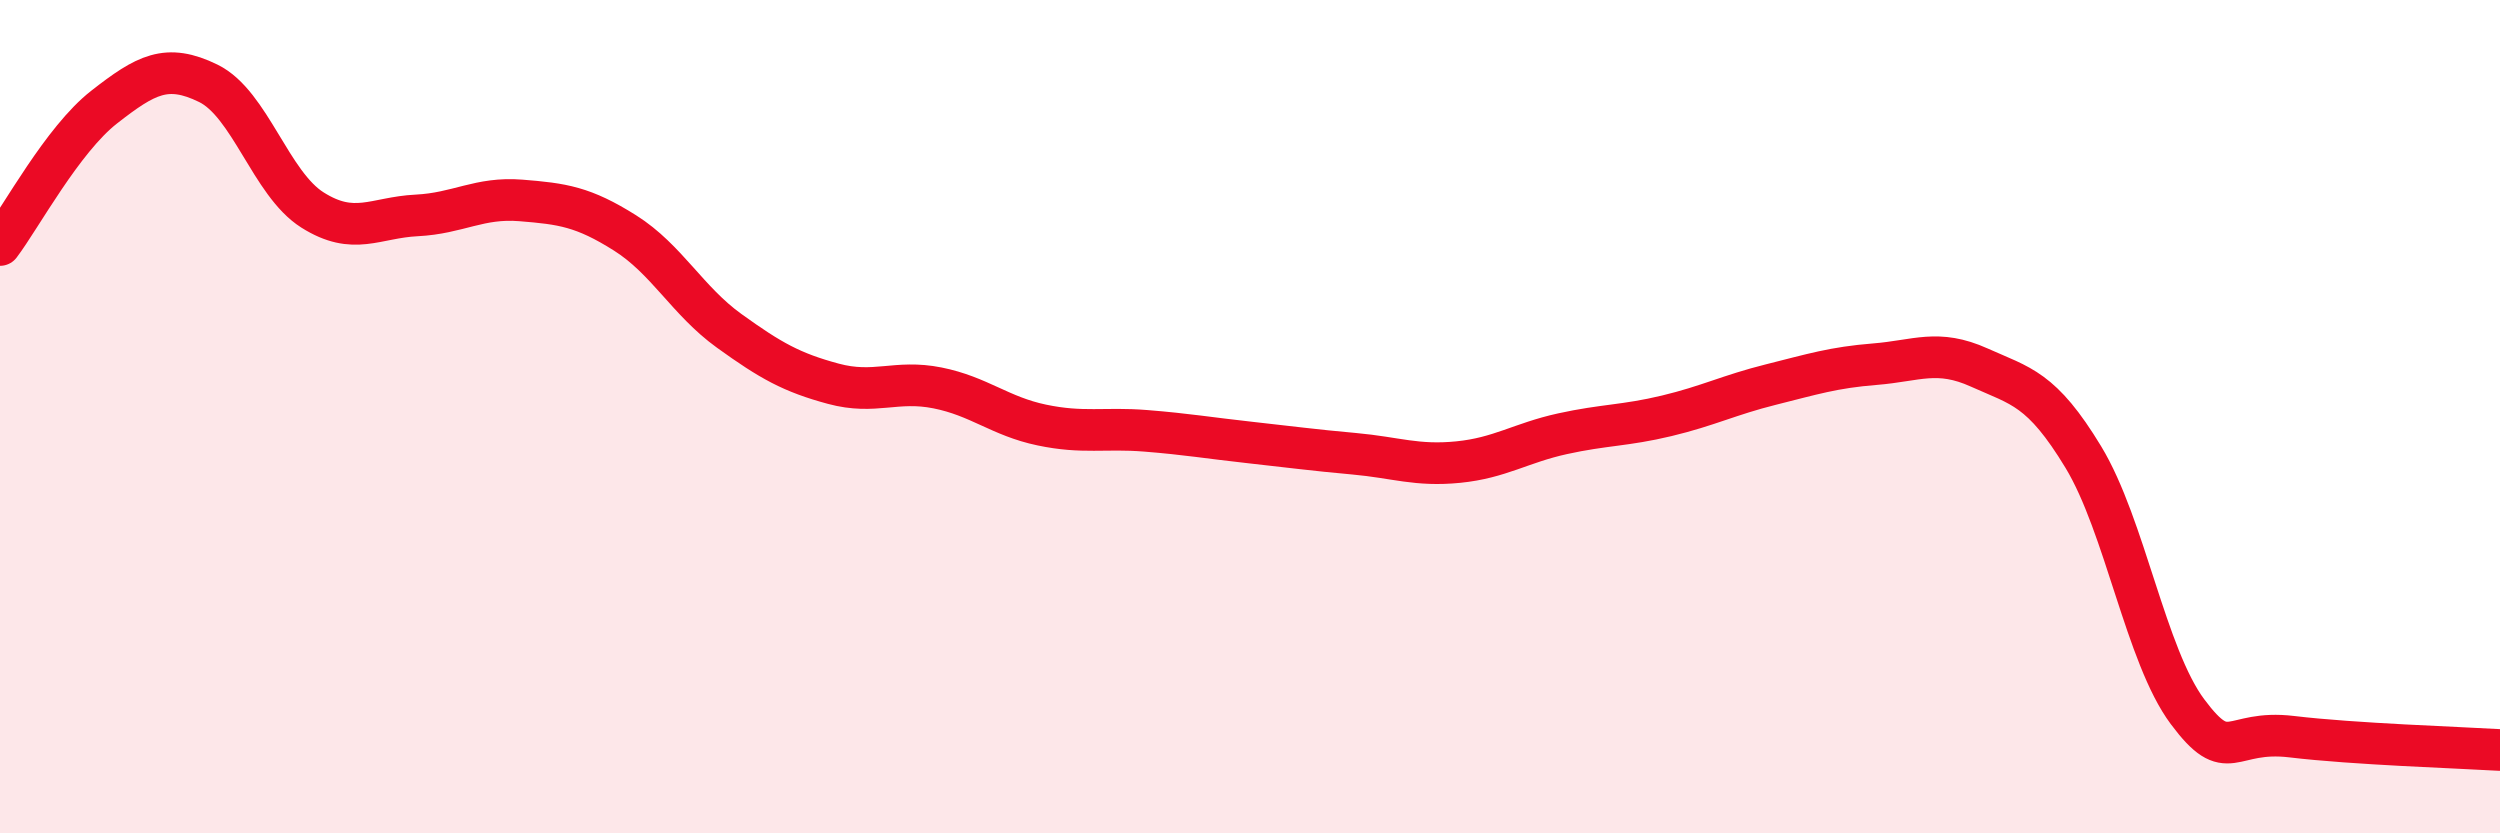
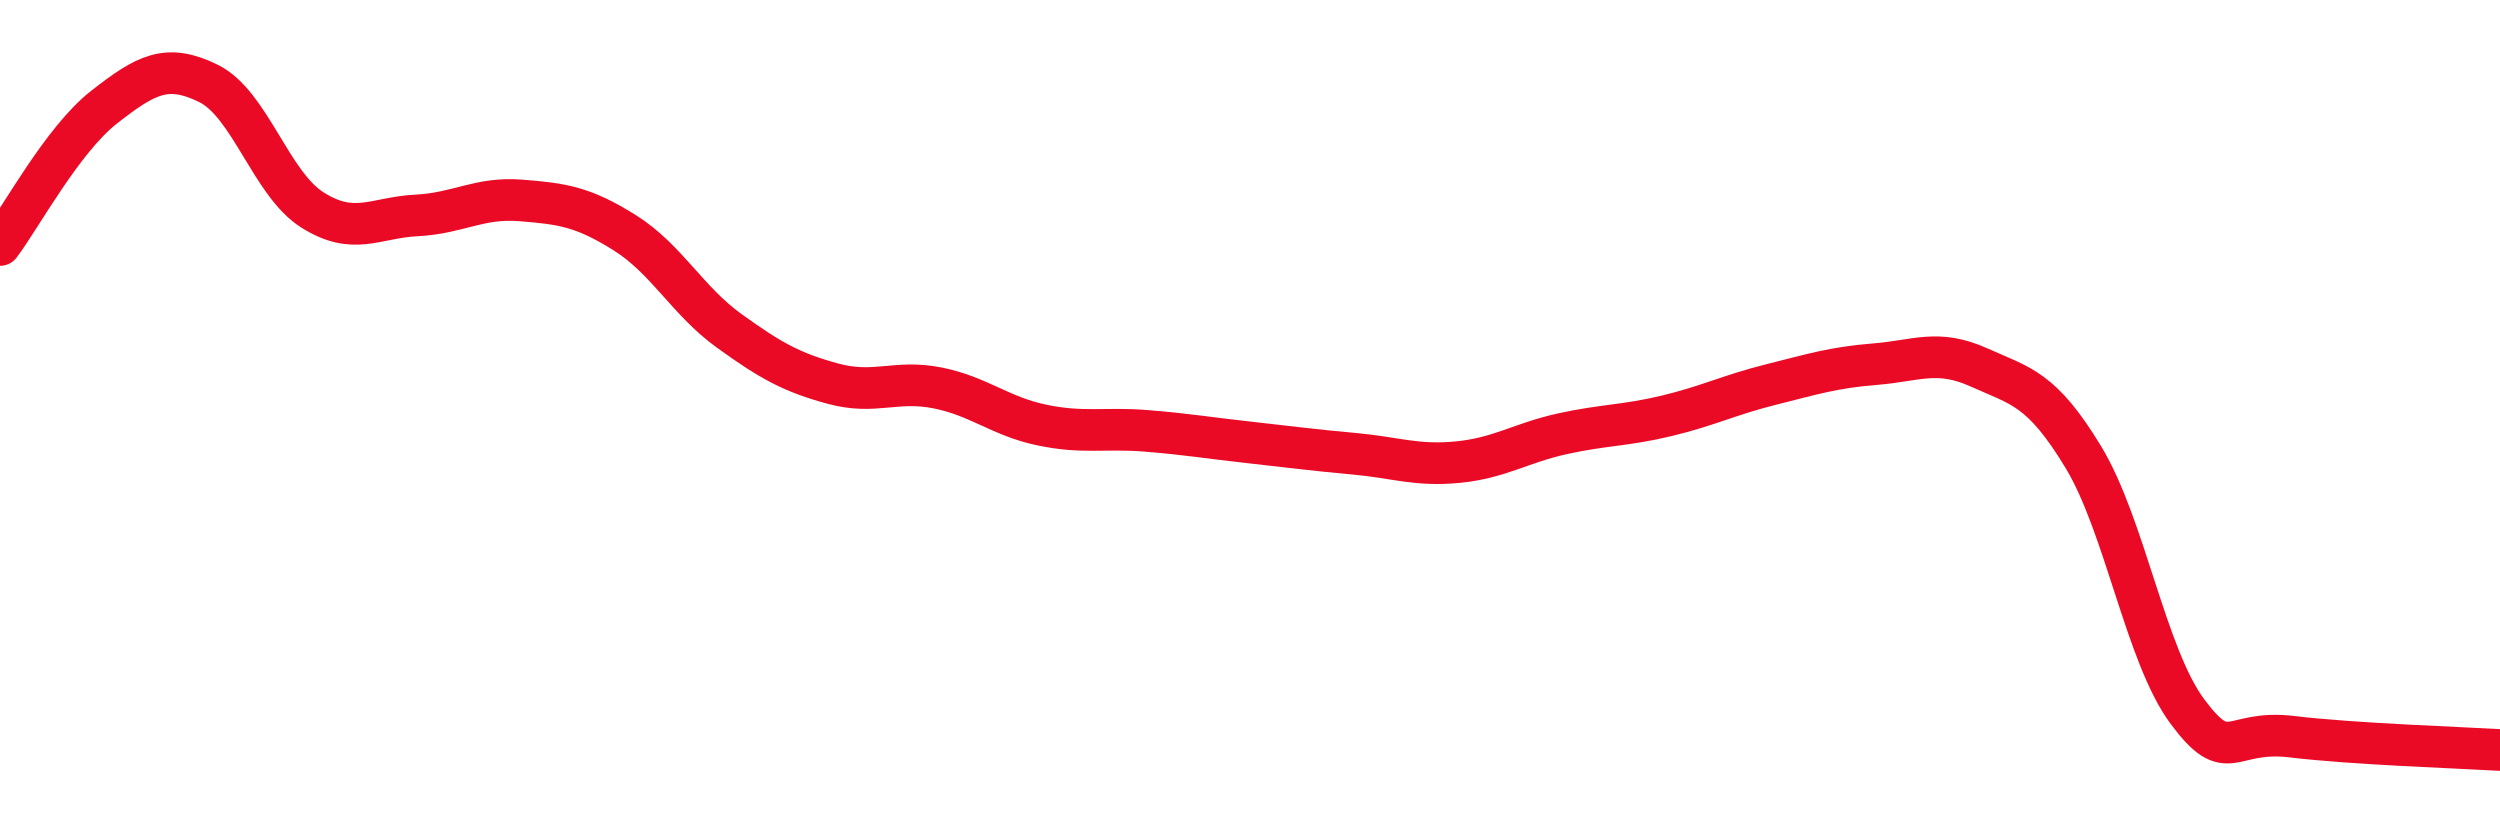
<svg xmlns="http://www.w3.org/2000/svg" width="60" height="20" viewBox="0 0 60 20">
-   <path d="M 0,5.88 C 0.5,5.22 1.5,3.35 2.5,2.57 C 3.5,1.79 4,1.51 5,2 C 6,2.49 6.5,4.41 7.5,5.04 C 8.5,5.67 9,5.22 10,5.17 C 11,5.12 11.5,4.73 12.5,4.81 C 13.5,4.89 14,4.96 15,5.59 C 16,6.22 16.5,7.22 17.5,7.94 C 18.5,8.66 19,8.94 20,9.21 C 21,9.48 21.5,9.11 22.5,9.31 C 23.5,9.51 24,9.99 25,10.2 C 26,10.41 26.5,10.26 27.5,10.34 C 28.5,10.42 29,10.51 30,10.62 C 31,10.73 31.5,10.8 32.5,10.89 C 33.5,10.98 34,11.19 35,11.09 C 36,10.99 36.5,10.63 37.5,10.41 C 38.5,10.19 39,10.22 40,9.98 C 41,9.74 41.5,9.48 42.5,9.23 C 43.5,8.98 44,8.82 45,8.74 C 46,8.66 46.5,8.37 47.5,8.82 C 48.5,9.27 49,9.32 50,10.97 C 51,12.62 51.5,15.74 52.5,17.08 C 53.5,18.42 53.5,17.5 55,17.68 C 56.5,17.86 59,17.94 60,18L60 20L0 20Z" fill="#EB0A25" opacity="0.1" stroke-linecap="round" stroke-linejoin="round" />
  <path d="M 0,5.88 C 0.5,5.22 1.5,3.35 2.5,2.57 C 3.5,1.79 4,1.51 5,2 C 6,2.49 6.5,4.41 7.5,5.04 C 8.5,5.67 9,5.22 10,5.17 C 11,5.12 11.5,4.73 12.5,4.81 C 13.5,4.89 14,4.96 15,5.59 C 16,6.22 16.5,7.22 17.5,7.94 C 18.5,8.66 19,8.94 20,9.21 C 21,9.48 21.5,9.11 22.5,9.31 C 23.5,9.51 24,9.99 25,10.2 C 26,10.41 26.5,10.26 27.5,10.34 C 28.5,10.42 29,10.51 30,10.62 C 31,10.73 31.5,10.8 32.5,10.89 C 33.5,10.98 34,11.19 35,11.09 C 36,10.99 36.5,10.63 37.5,10.41 C 38.5,10.19 39,10.22 40,9.98 C 41,9.74 41.5,9.48 42.5,9.23 C 43.5,8.98 44,8.82 45,8.74 C 46,8.66 46.5,8.37 47.5,8.82 C 48.5,9.27 49,9.32 50,10.97 C 51,12.62 51.5,15.74 52.5,17.08 C 53.5,18.42 53.5,17.5 55,17.68 C 56.5,17.86 59,17.94 60,18" stroke="#EB0A25" stroke-width="1" fill="none" stroke-linecap="round" stroke-linejoin="round" />
</svg>